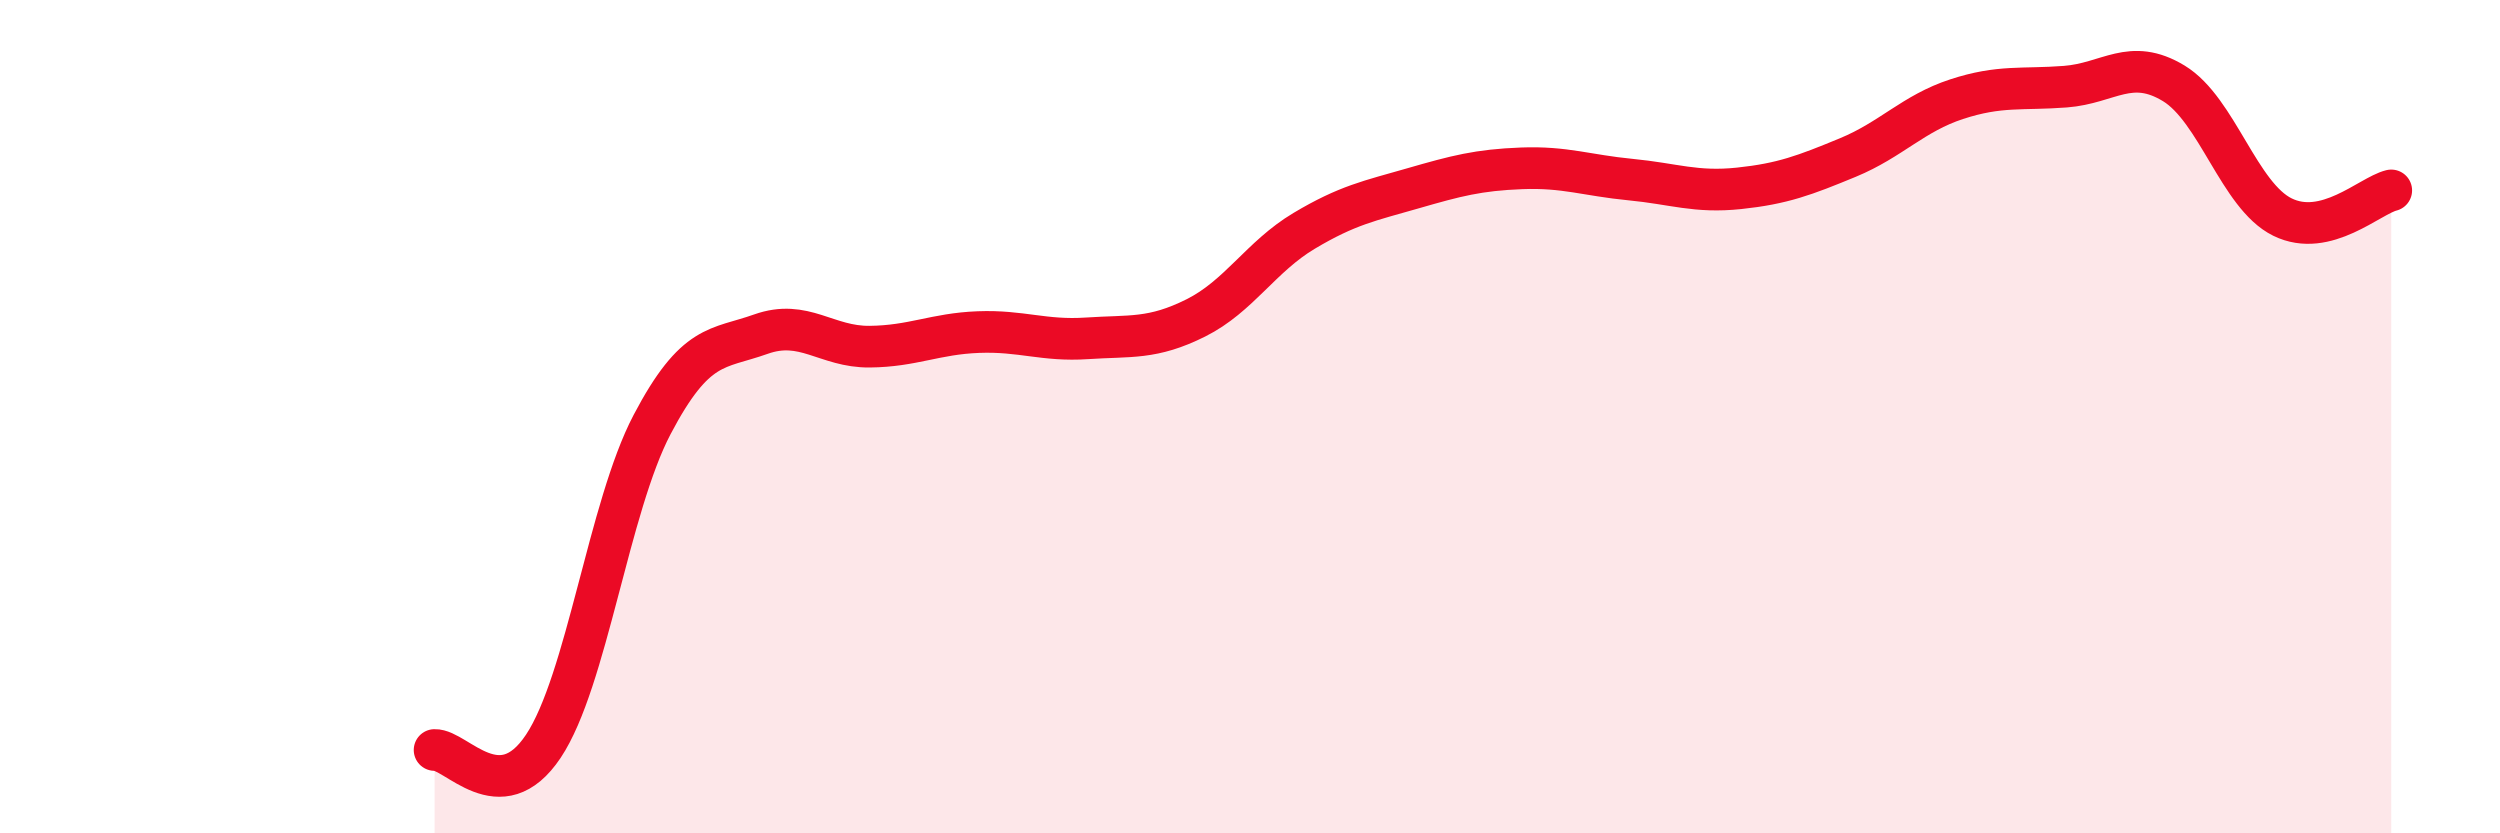
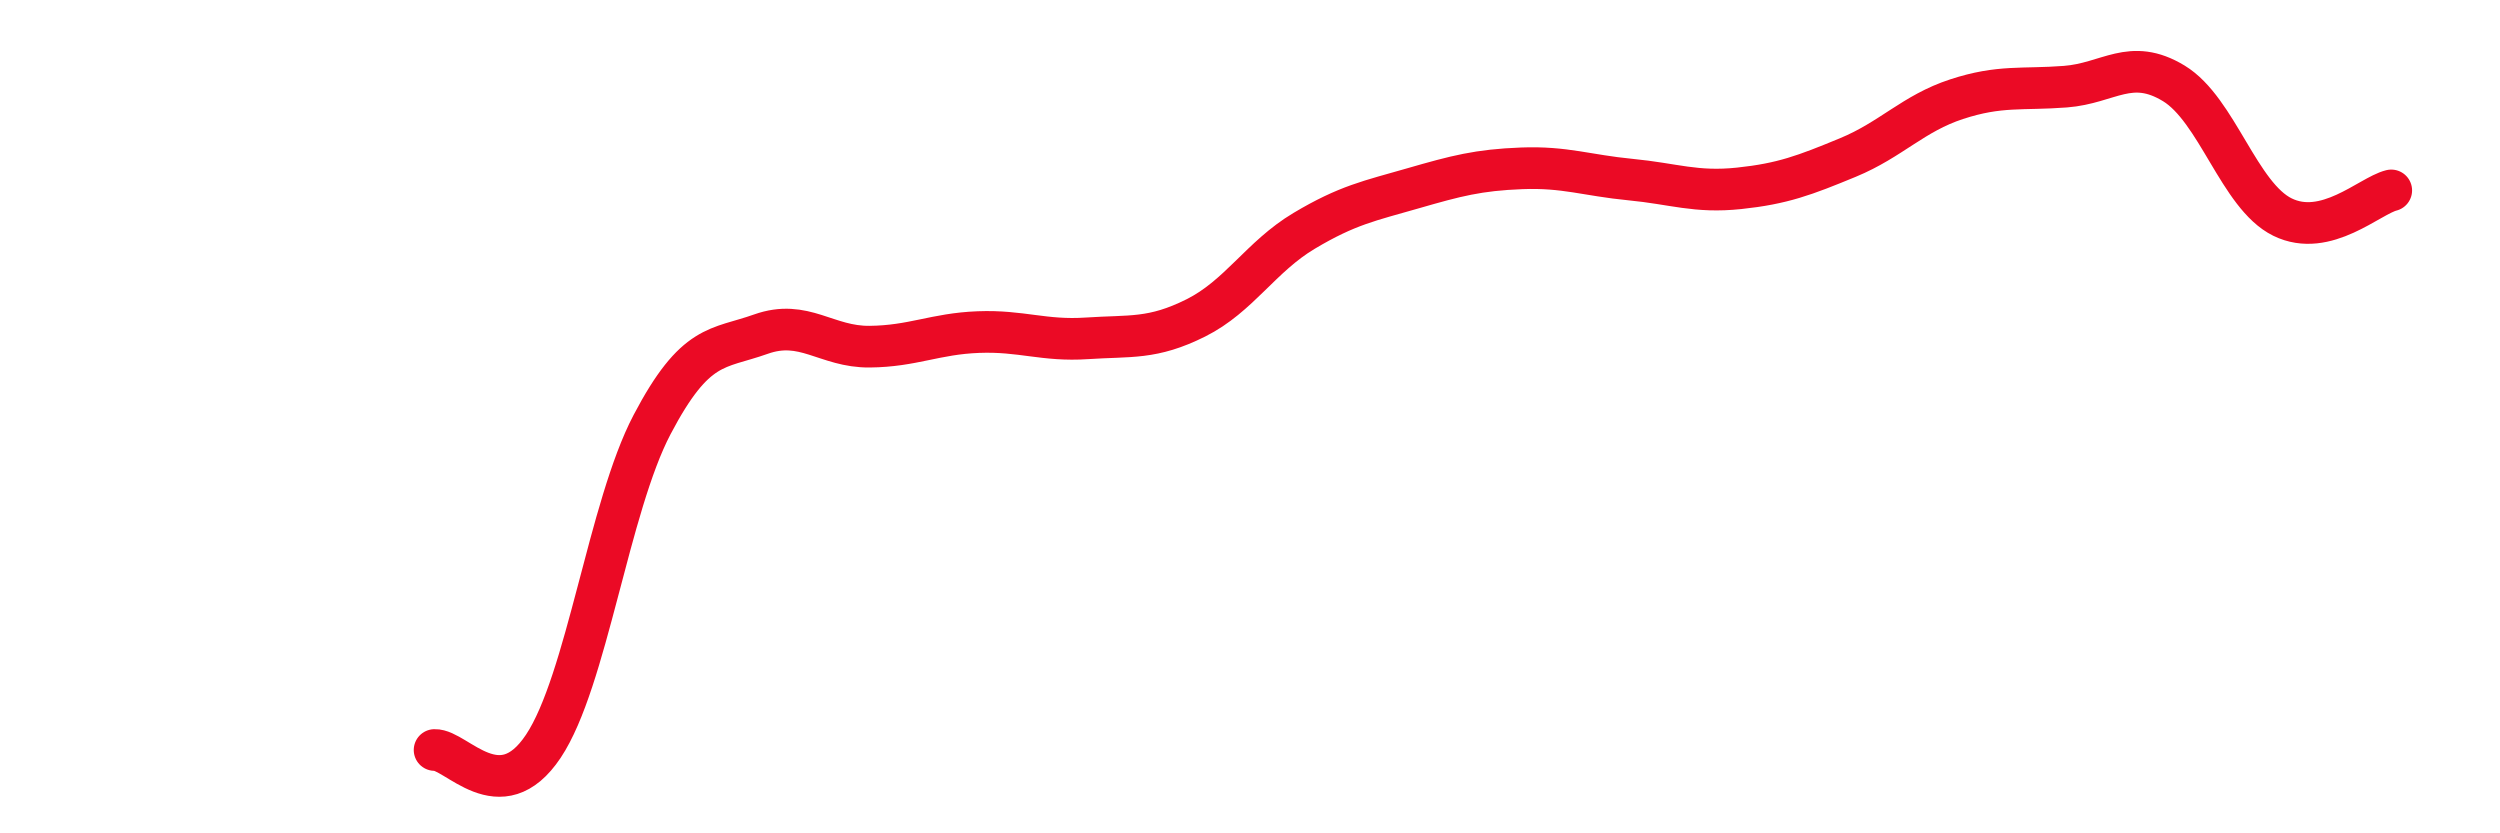
<svg xmlns="http://www.w3.org/2000/svg" width="60" height="20" viewBox="0 0 60 20">
-   <path d="M 10.43,18 C 10.95,17.98 12,19.47 13.04,17.91 C 14.08,16.35 14.61,12.17 15.65,10.19 C 16.69,8.21 17.22,8.39 18.26,8.02 C 19.3,7.65 19.83,8.33 20.87,8.32 C 21.91,8.31 22.44,8.01 23.48,7.97 C 24.52,7.93 25.05,8.19 26.09,8.12 C 27.13,8.05 27.66,8.15 28.7,7.63 C 29.74,7.11 30.26,6.16 31.3,5.54 C 32.34,4.92 32.87,4.82 33.91,4.52 C 34.95,4.22 35.48,4.08 36.52,4.04 C 37.56,4 38.09,4.21 39.13,4.31 C 40.17,4.41 40.7,4.63 41.74,4.52 C 42.78,4.41 43.31,4.21 44.35,3.78 C 45.39,3.35 45.92,2.72 46.96,2.38 C 48,2.04 48.53,2.16 49.57,2.08 C 50.61,2 51.13,1.37 52.17,2 C 53.21,2.63 53.74,4.7 54.78,5.21 C 55.82,5.72 56.87,4.7 57.39,4.57L57.39 20L10.43 20Z" fill="#EB0A25" opacity="0.1" stroke-linecap="round" stroke-linejoin="round" />
  <path d="M 10.43,18 C 10.95,17.98 12,19.47 13.04,17.91 C 14.08,16.35 14.61,12.17 15.65,10.19 C 16.69,8.21 17.22,8.39 18.26,8.02 C 19.3,7.65 19.83,8.33 20.87,8.32 C 21.91,8.31 22.44,8.01 23.48,7.97 C 24.52,7.93 25.05,8.19 26.09,8.12 C 27.13,8.05 27.66,8.15 28.7,7.63 C 29.74,7.11 30.26,6.16 31.3,5.54 C 32.34,4.92 32.87,4.82 33.91,4.52 C 34.95,4.22 35.48,4.08 36.52,4.04 C 37.56,4 38.09,4.21 39.13,4.31 C 40.17,4.41 40.7,4.63 41.74,4.52 C 42.78,4.41 43.31,4.21 44.35,3.78 C 45.39,3.35 45.92,2.72 46.96,2.38 C 48,2.04 48.53,2.16 49.57,2.08 C 50.61,2 51.13,1.37 52.17,2 C 53.21,2.63 53.74,4.7 54.78,5.21 C 55.82,5.72 56.87,4.7 57.39,4.57" stroke="#EB0A25" stroke-width="1" fill="none" stroke-linecap="round" stroke-linejoin="round" />
</svg>